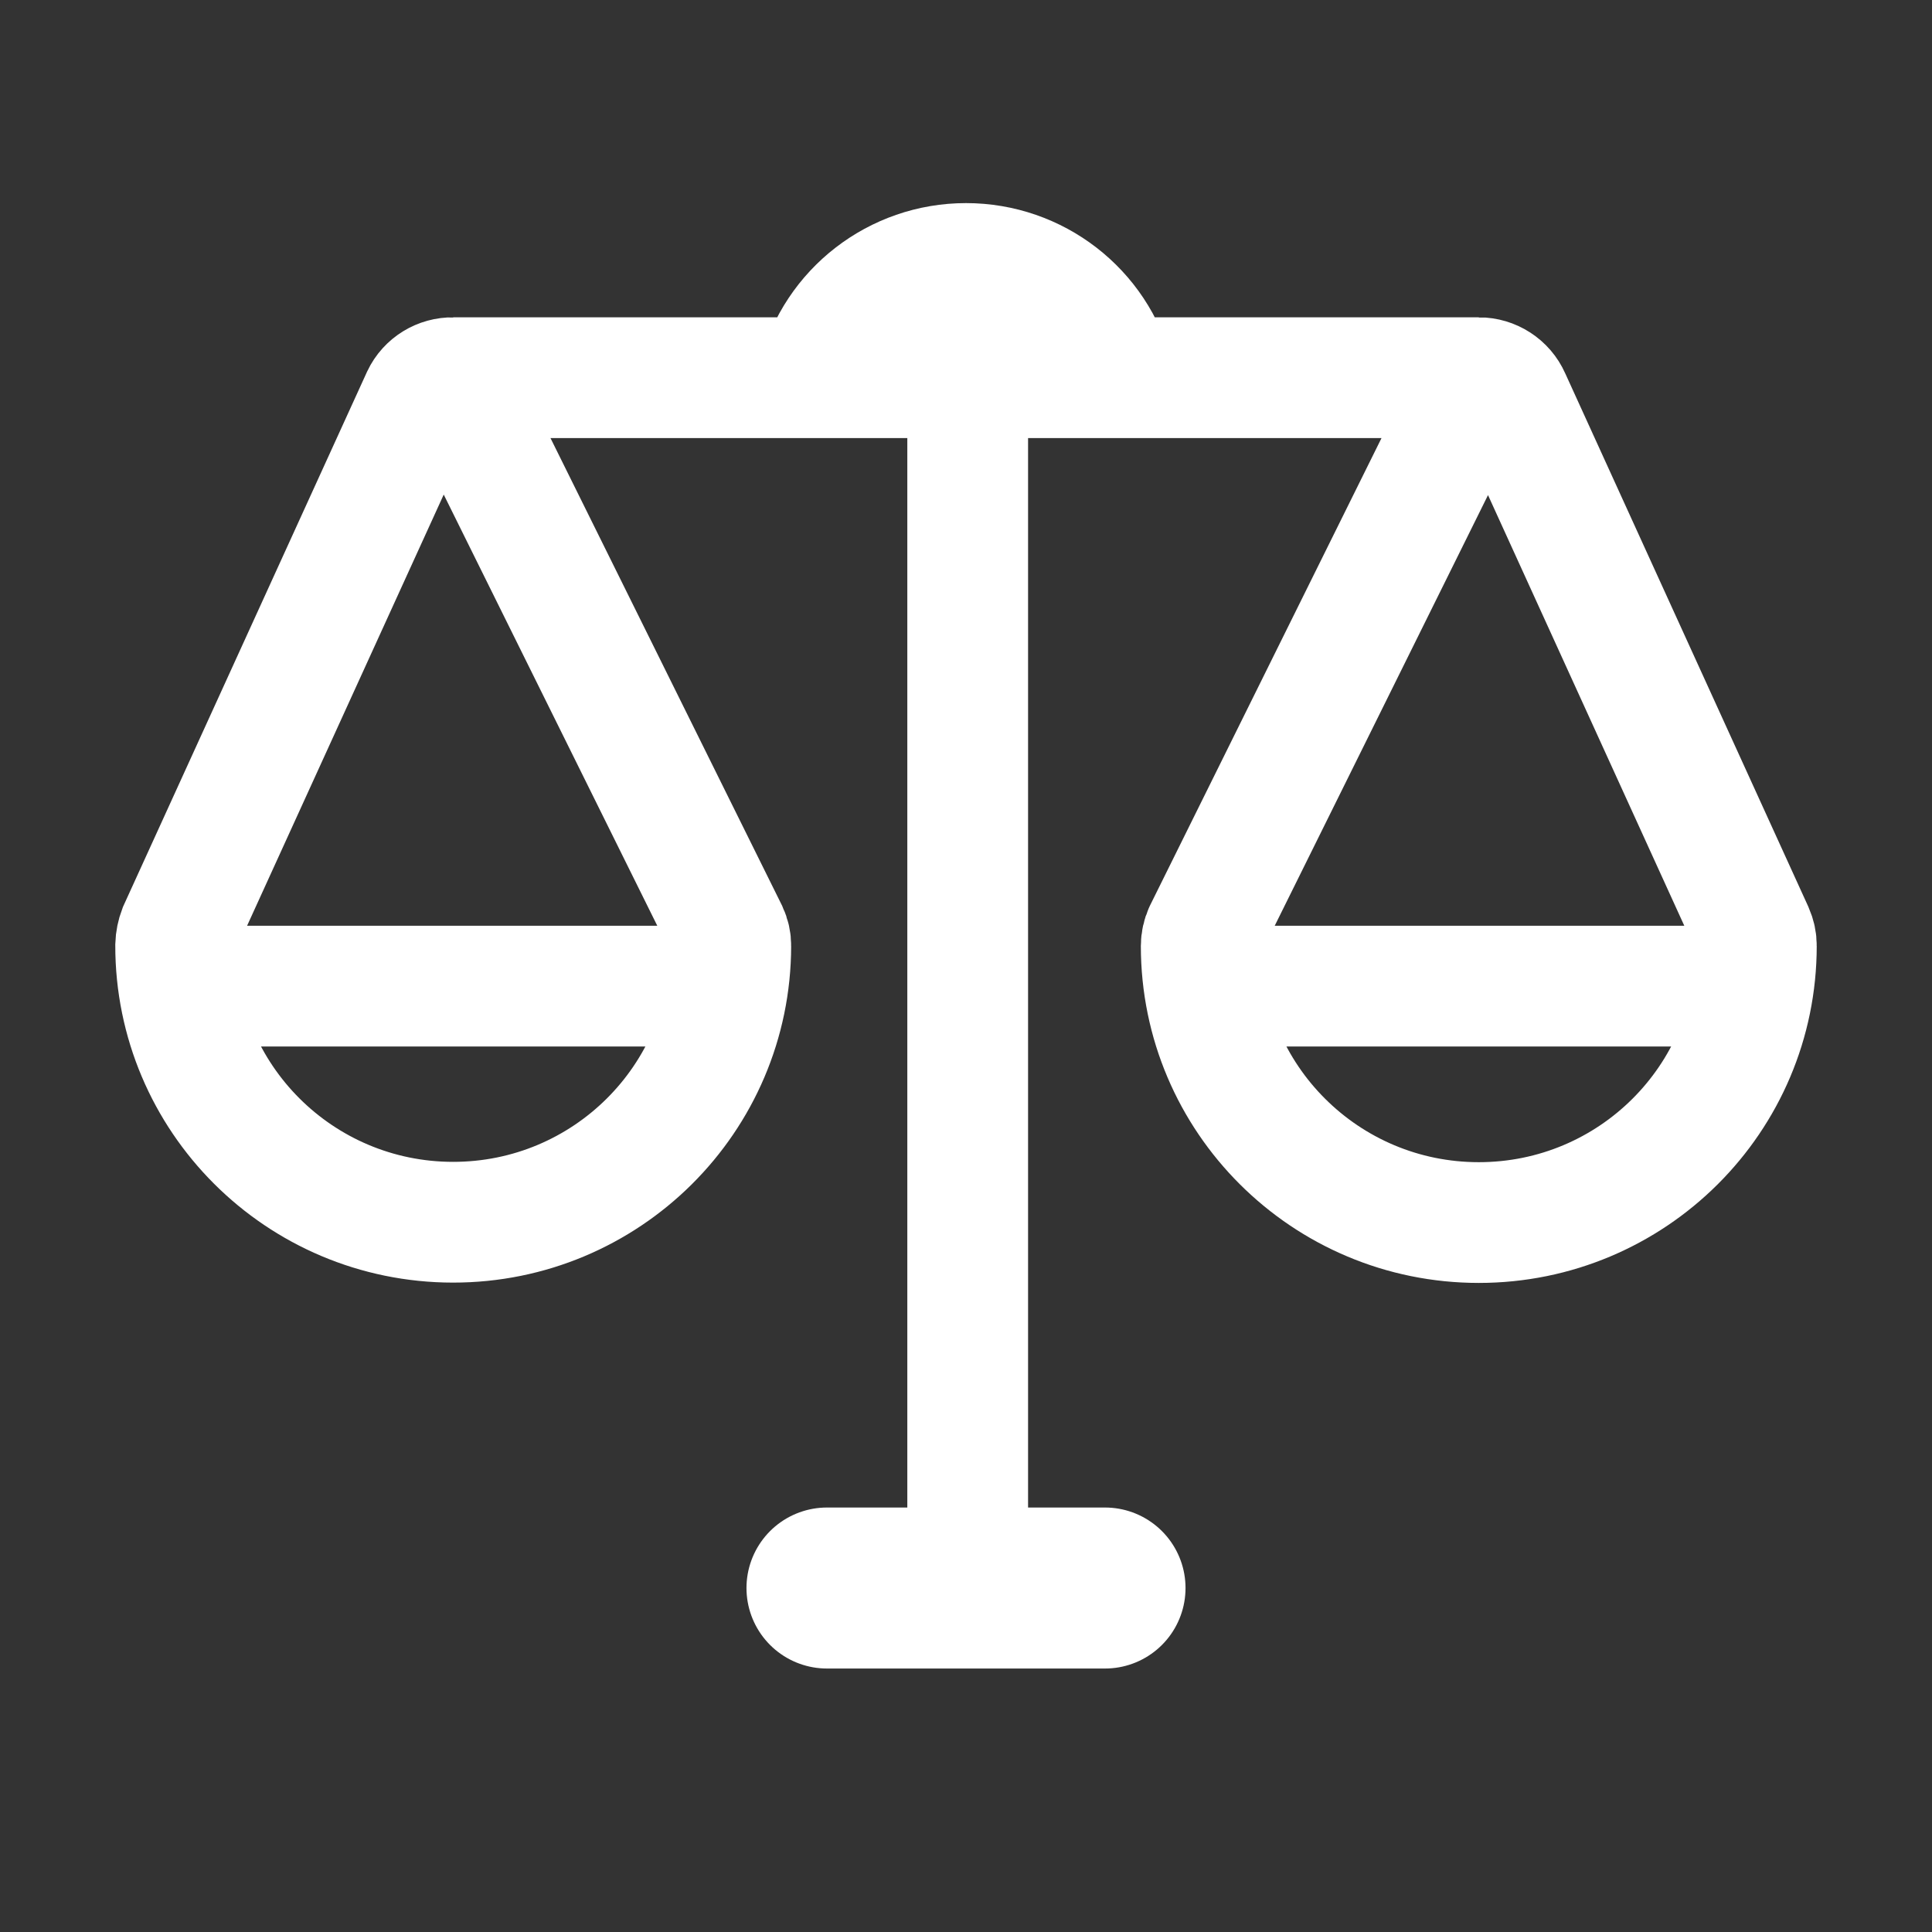
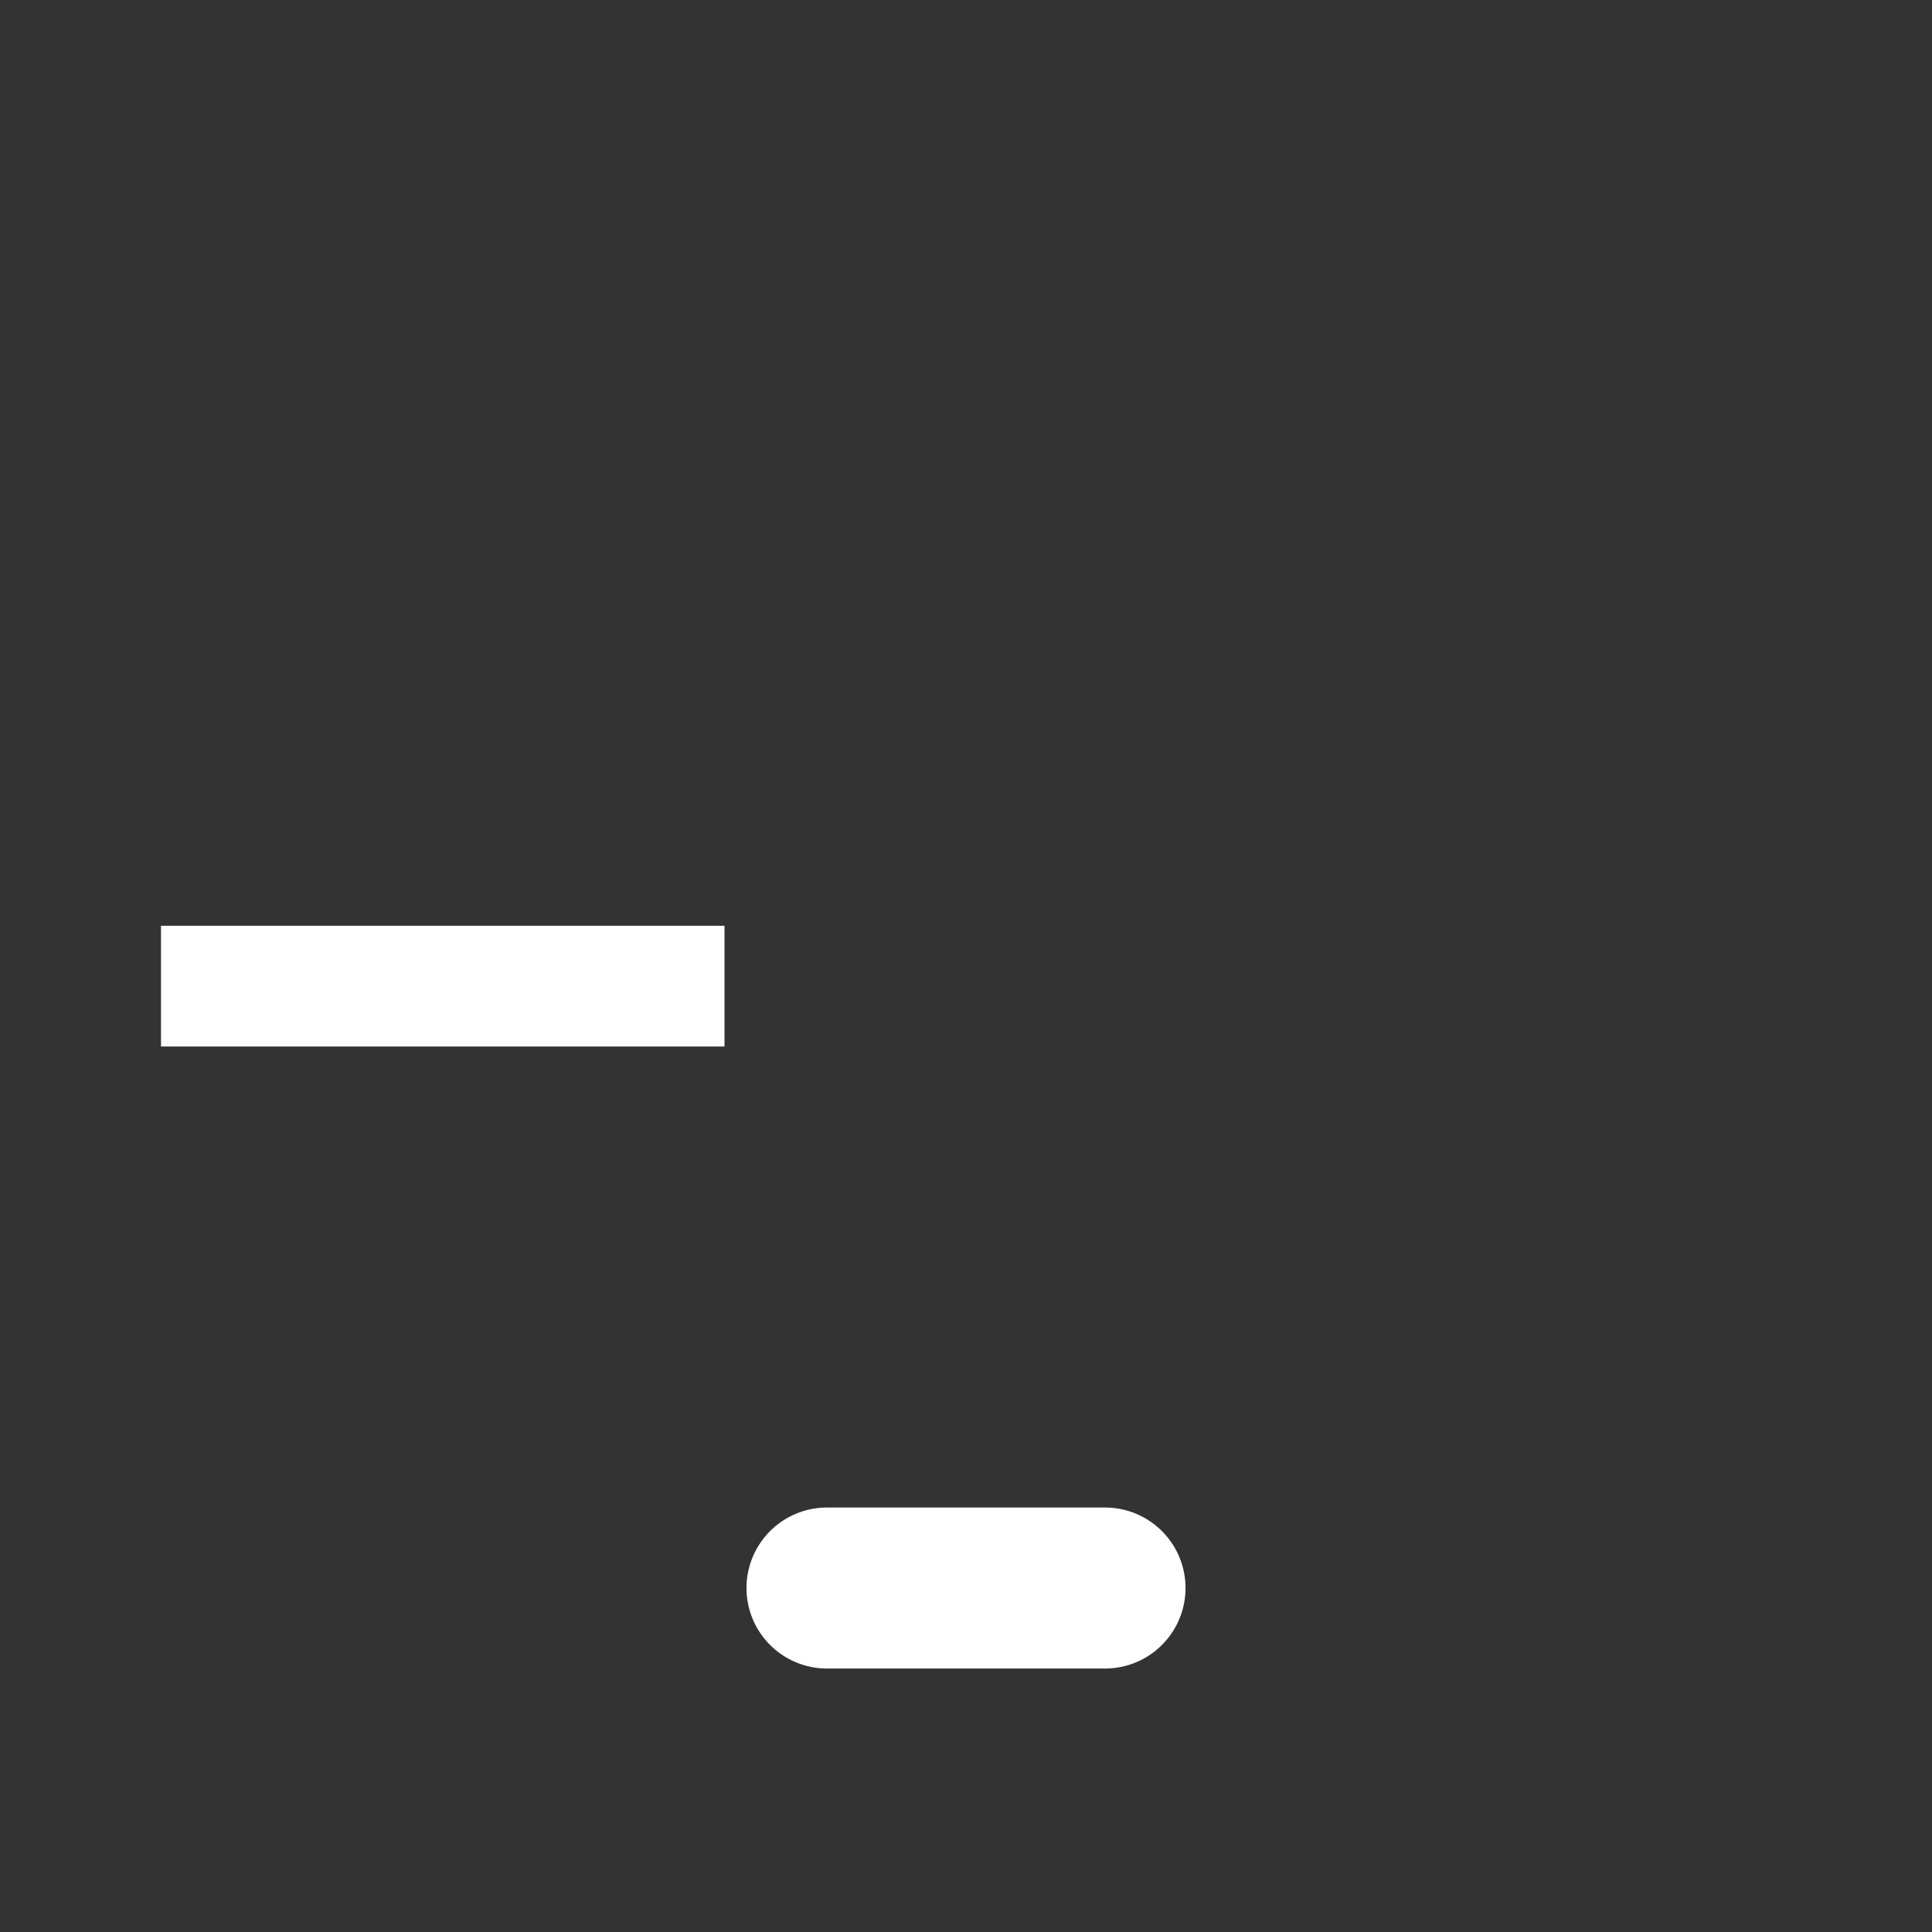
<svg xmlns="http://www.w3.org/2000/svg" width="24" height="24" viewBox="0 0 24 24" fill="none">
  <rect x="0" y="0" width="24" height="24" fill="#333333" stroke="none" />
-   <path d="M18.37 4.692L14.96 11.577C14.935 11.632 14.922 11.691 14.922 11.751C14.922 13.649 16.466 15.187 18.37 15.187C20.275 15.187 21.818 13.649 21.818 11.751C21.819 11.69 21.805 11.629 21.78 11.572L18.759 4.944C18.691 4.791 18.538 4.692 18.37 4.692ZM18.37 4.692H13.835C13.621 3.857 12.866 3.273 12 3.273C11.135 3.273 10.38 3.857 10.165 4.692H5.63M18.37 4.692H5.63M5.63 4.692C5.464 4.689 5.312 4.782 5.241 4.931L2.22 11.555C2.197 11.616 2.184 11.678 2.182 11.743C2.18 13.641 3.721 15.181 5.626 15.183C7.53 15.185 9.076 13.649 9.078 11.751C9.079 11.691 9.065 11.631 9.04 11.577L5.63 4.692ZM12.021 20.454V4.821" stroke="white" stroke-width="1.5" stroke-miterlimit="10" />
  <line x1="10.273" y1="19.727" x2="13.727" y2="19.727" stroke="white" stroke-width="2" stroke-linecap="round" />
  <line x1="2" y1="12.25" x2="9" y2="12.25" stroke="white" stroke-width="1.5" />
-   <line x1="15" y1="12.25" x2="22" y2="12.25" stroke="white" stroke-width="1.5" />
</svg>